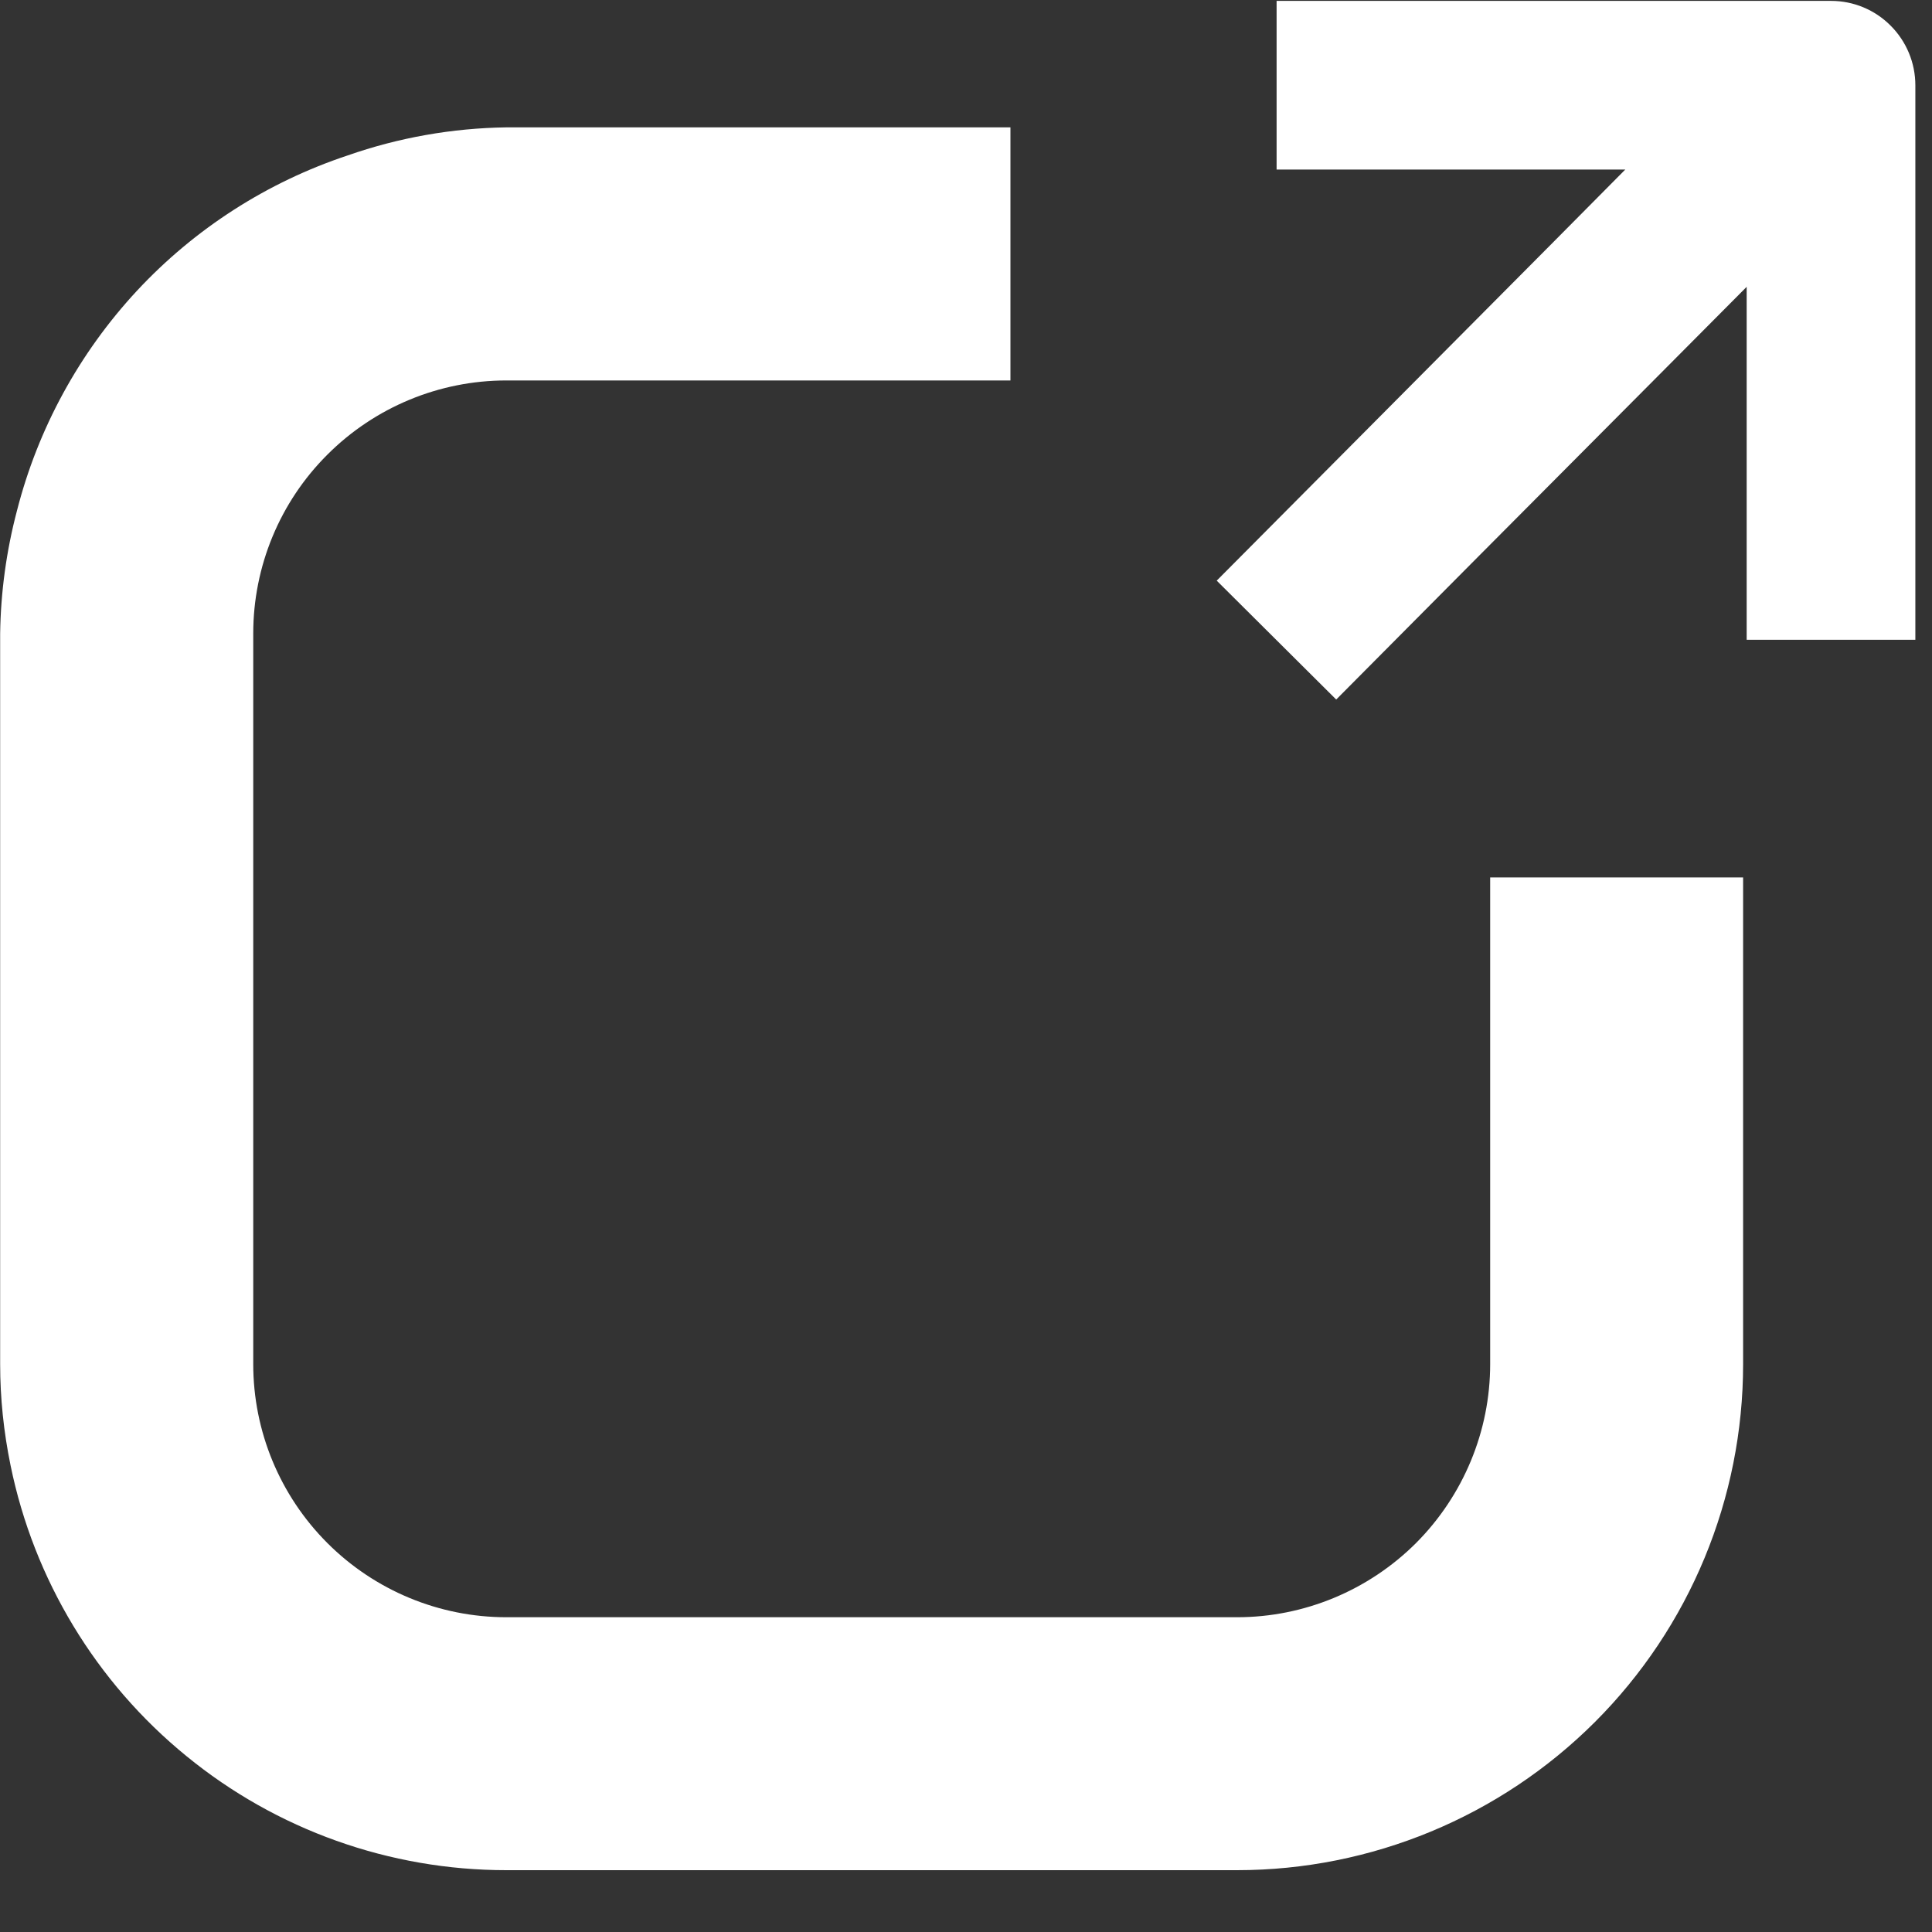
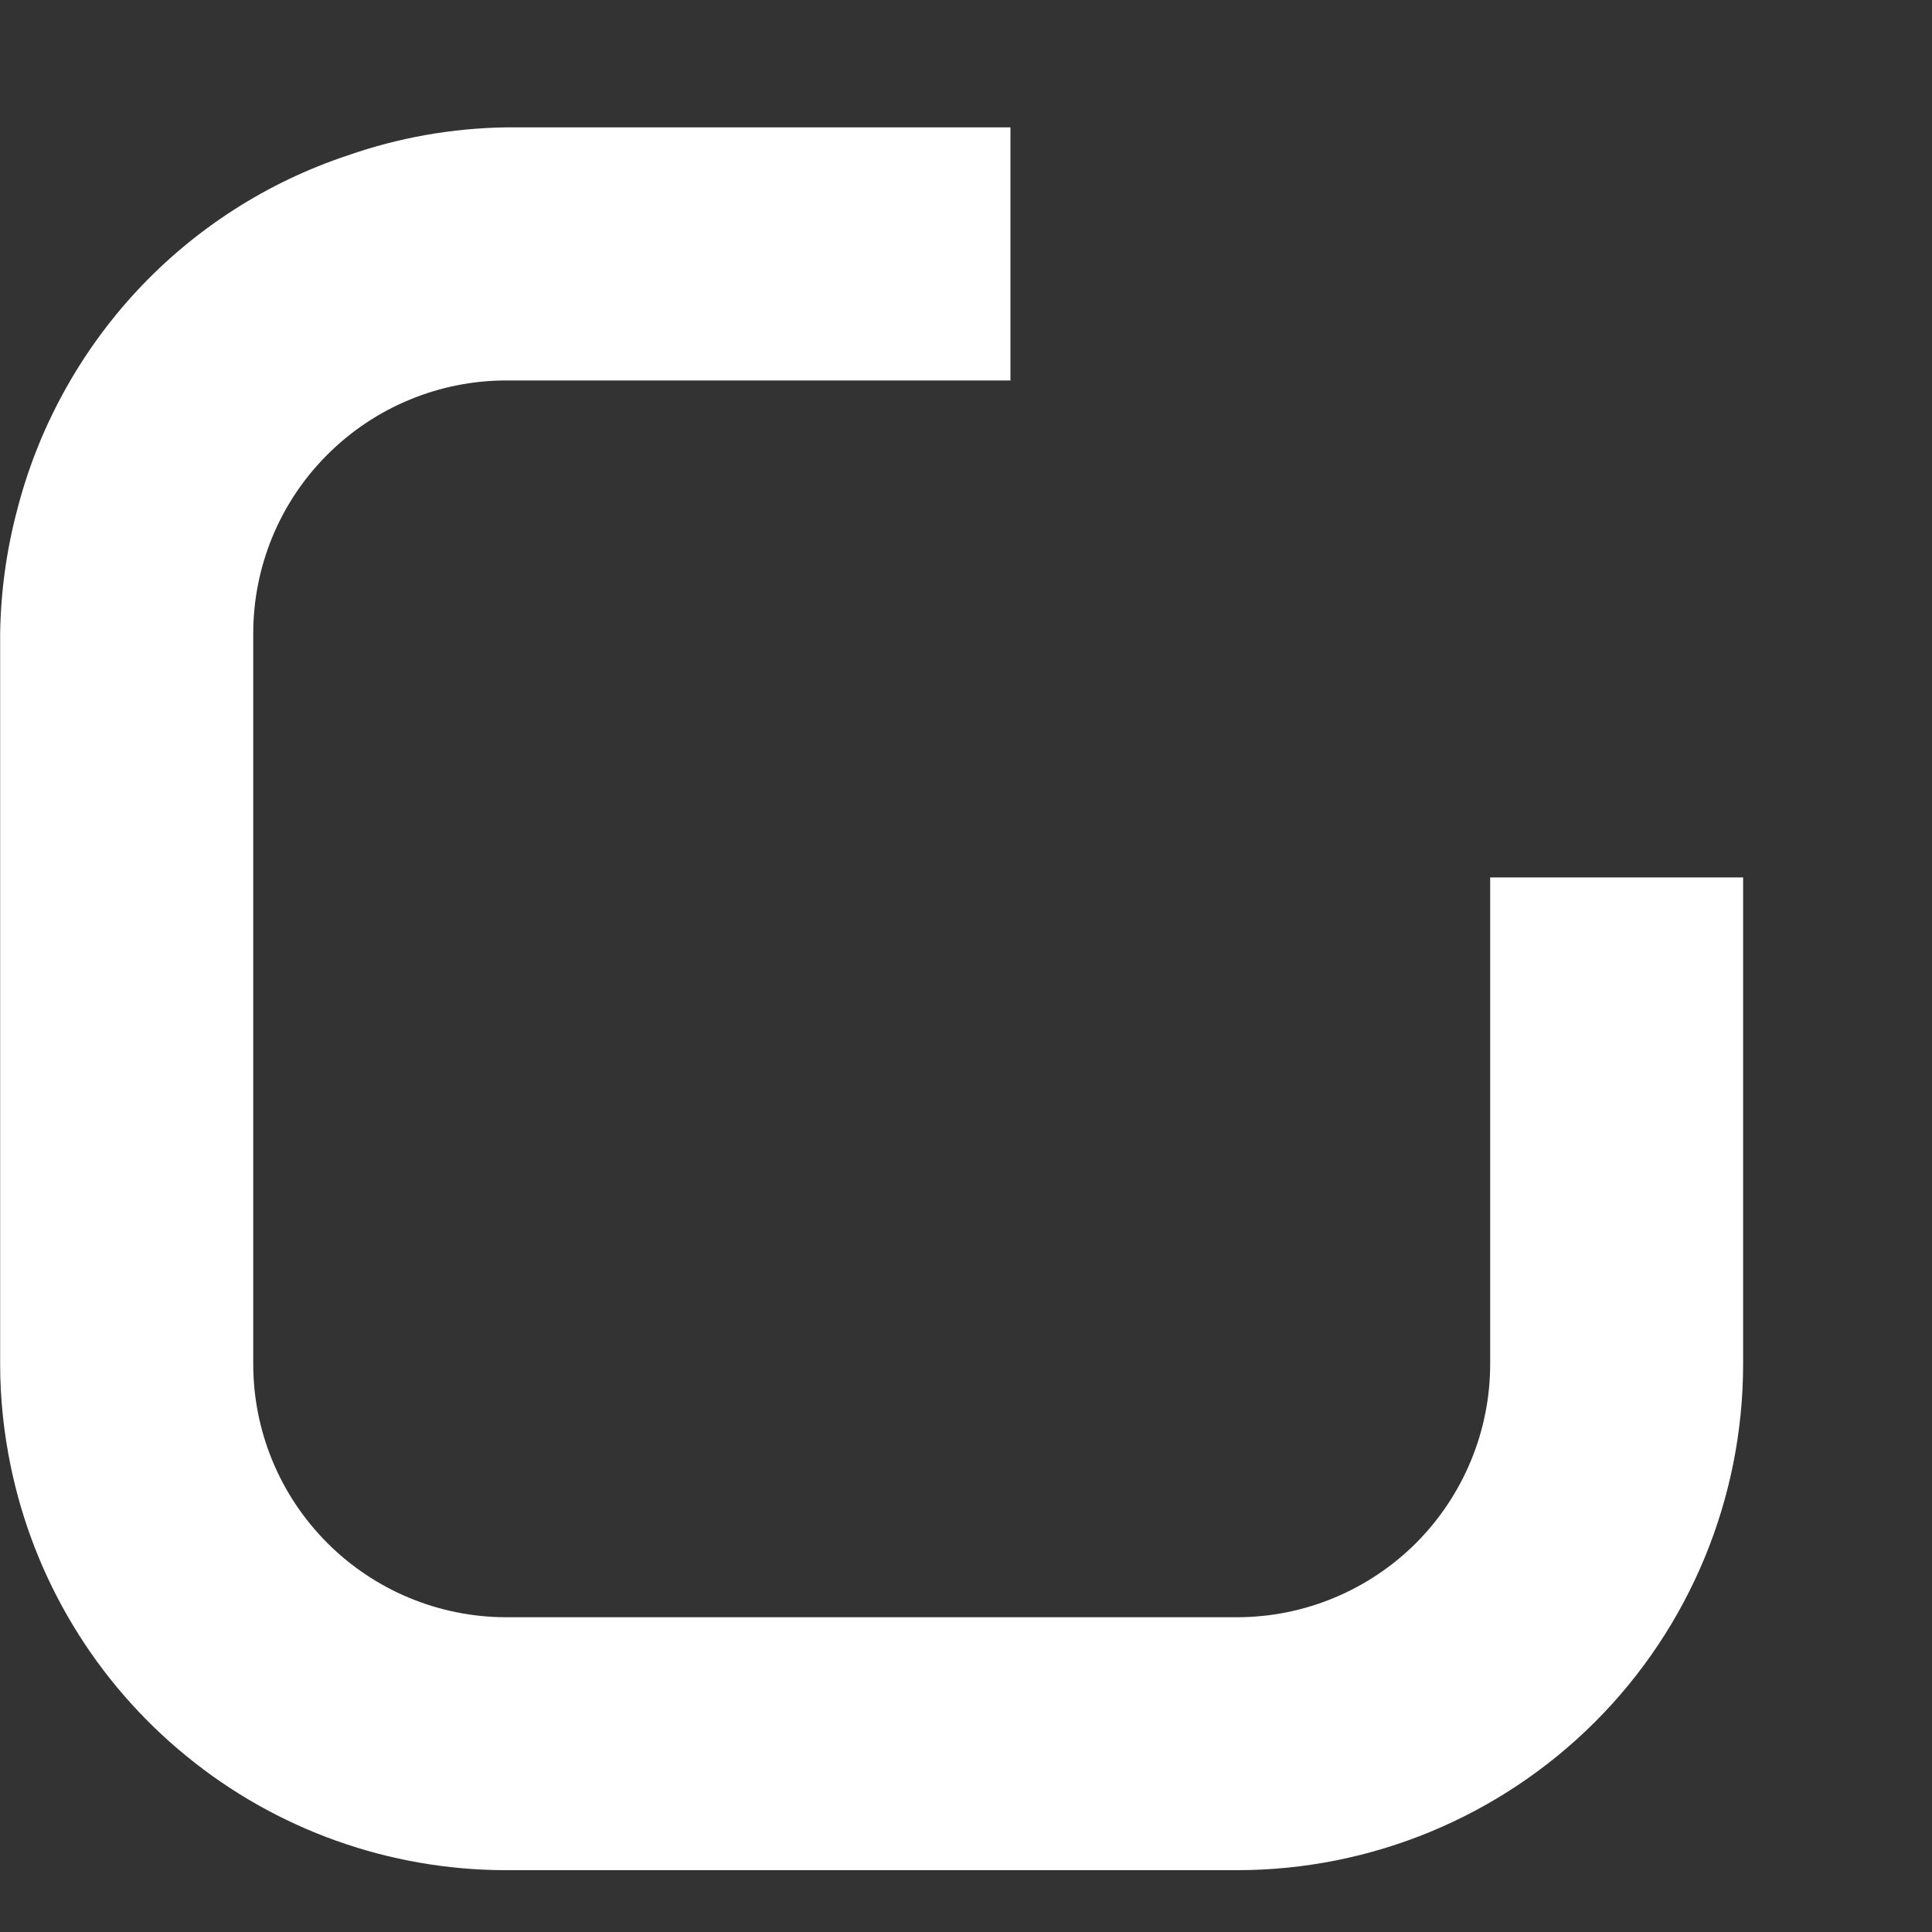
<svg xmlns="http://www.w3.org/2000/svg" width="13" height="13" viewBox="0 0 13 13" fill="none">
  <rect x="0" y="0" width="13" height="13" fill="#333333" stroke="none" />
  <path d="M10.027 9.179C10.027 9.63 9.847 10.063 9.528 10.383C9.208 10.702 8.775 10.882 8.324 10.882H3.407C2.955 10.882 2.522 10.702 2.203 10.383C1.883 10.063 1.704 9.63 1.704 9.179V4.263C1.704 3.811 1.883 3.378 2.203 3.059C2.522 2.74 2.955 2.56 3.407 2.56H6.799V0.857H3.407C3.043 0.862 2.682 0.926 2.339 1.046C1.797 1.226 1.31 1.539 0.921 1.957C0.533 2.375 0.255 2.884 0.114 3.437C0.043 3.706 0.005 3.984 0.001 4.263V9.179C0.001 9.408 0.025 9.636 0.071 9.86C0.228 10.629 0.646 11.32 1.254 11.816C1.861 12.313 2.622 12.584 3.407 12.584H8.324C9.227 12.584 10.093 12.225 10.732 11.587C11.371 10.948 11.729 10.082 11.729 9.179V5.904H10.027V9.179Z" fill="white" />
-   <path d="M12.321 0.006H8.59V0.885V1.141H10.936L10.454 1.627L9.249 2.839L8.187 3.907L8.991 4.707L9.939 3.753L11.21 2.476L11.753 1.93V4.305H12.888V0.574C12.888 0.423 12.828 0.279 12.722 0.173C12.616 0.066 12.472 0.006 12.321 0.006Z" fill="white" />
</svg>